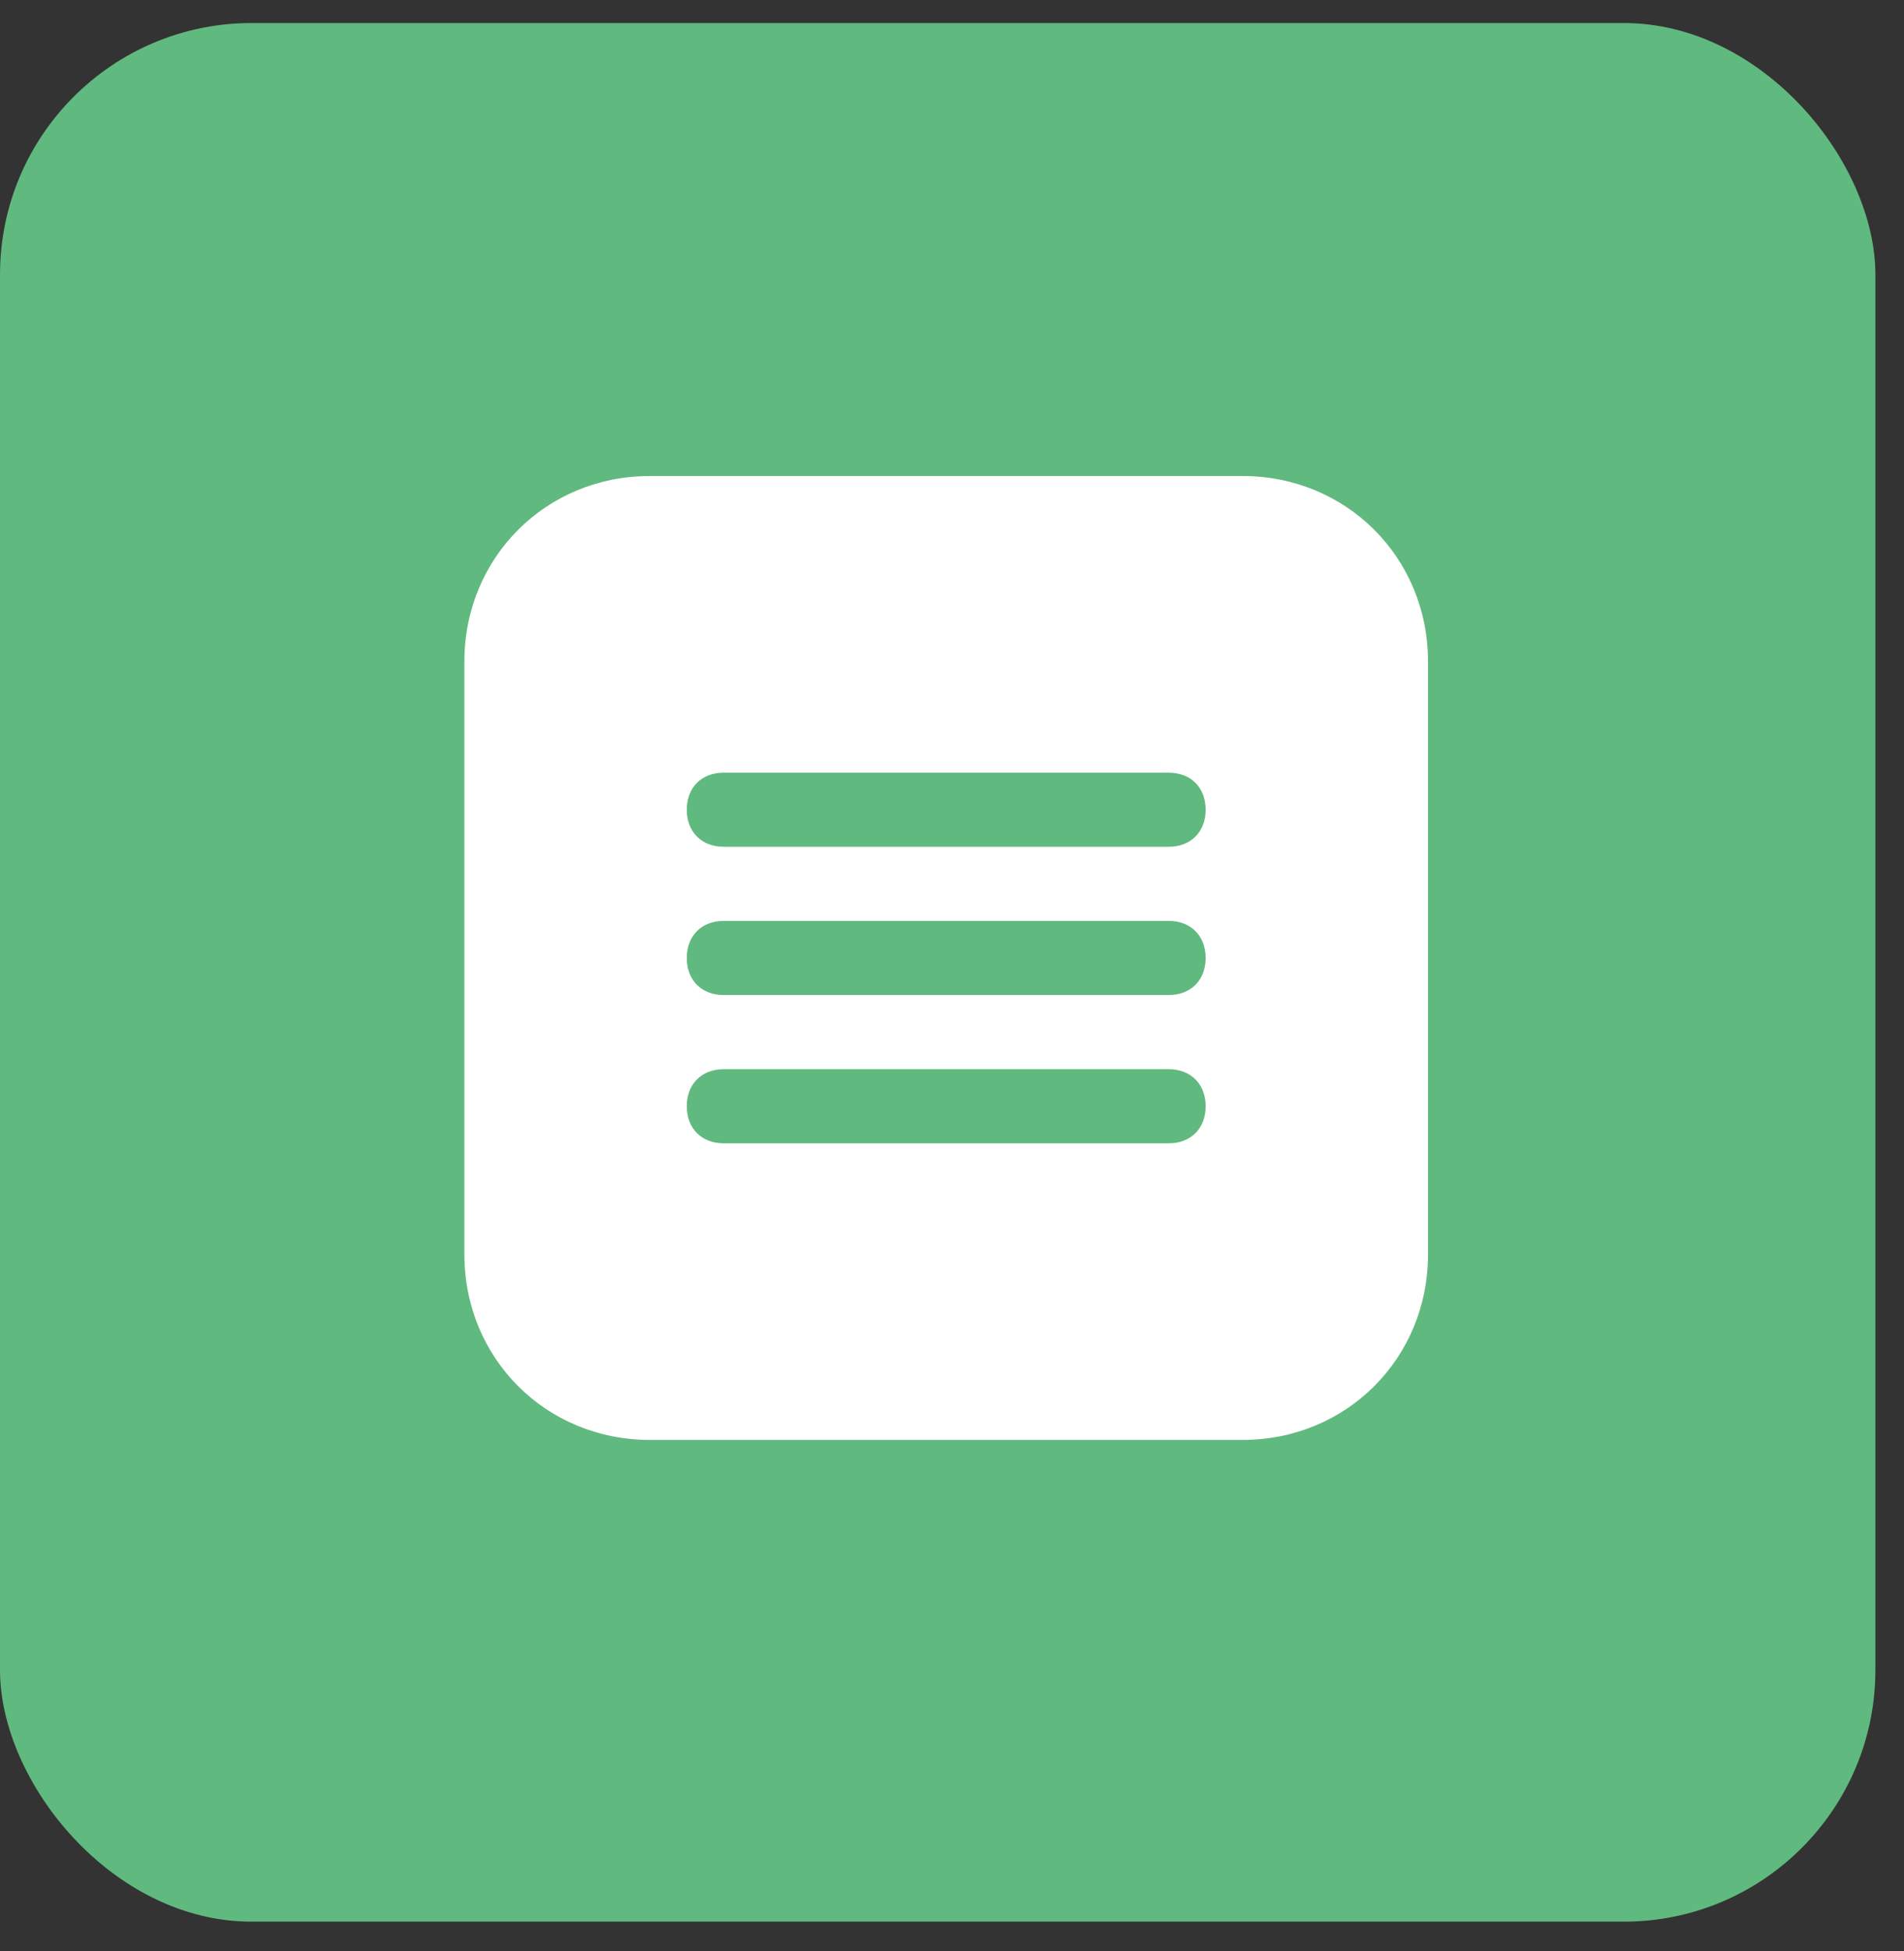
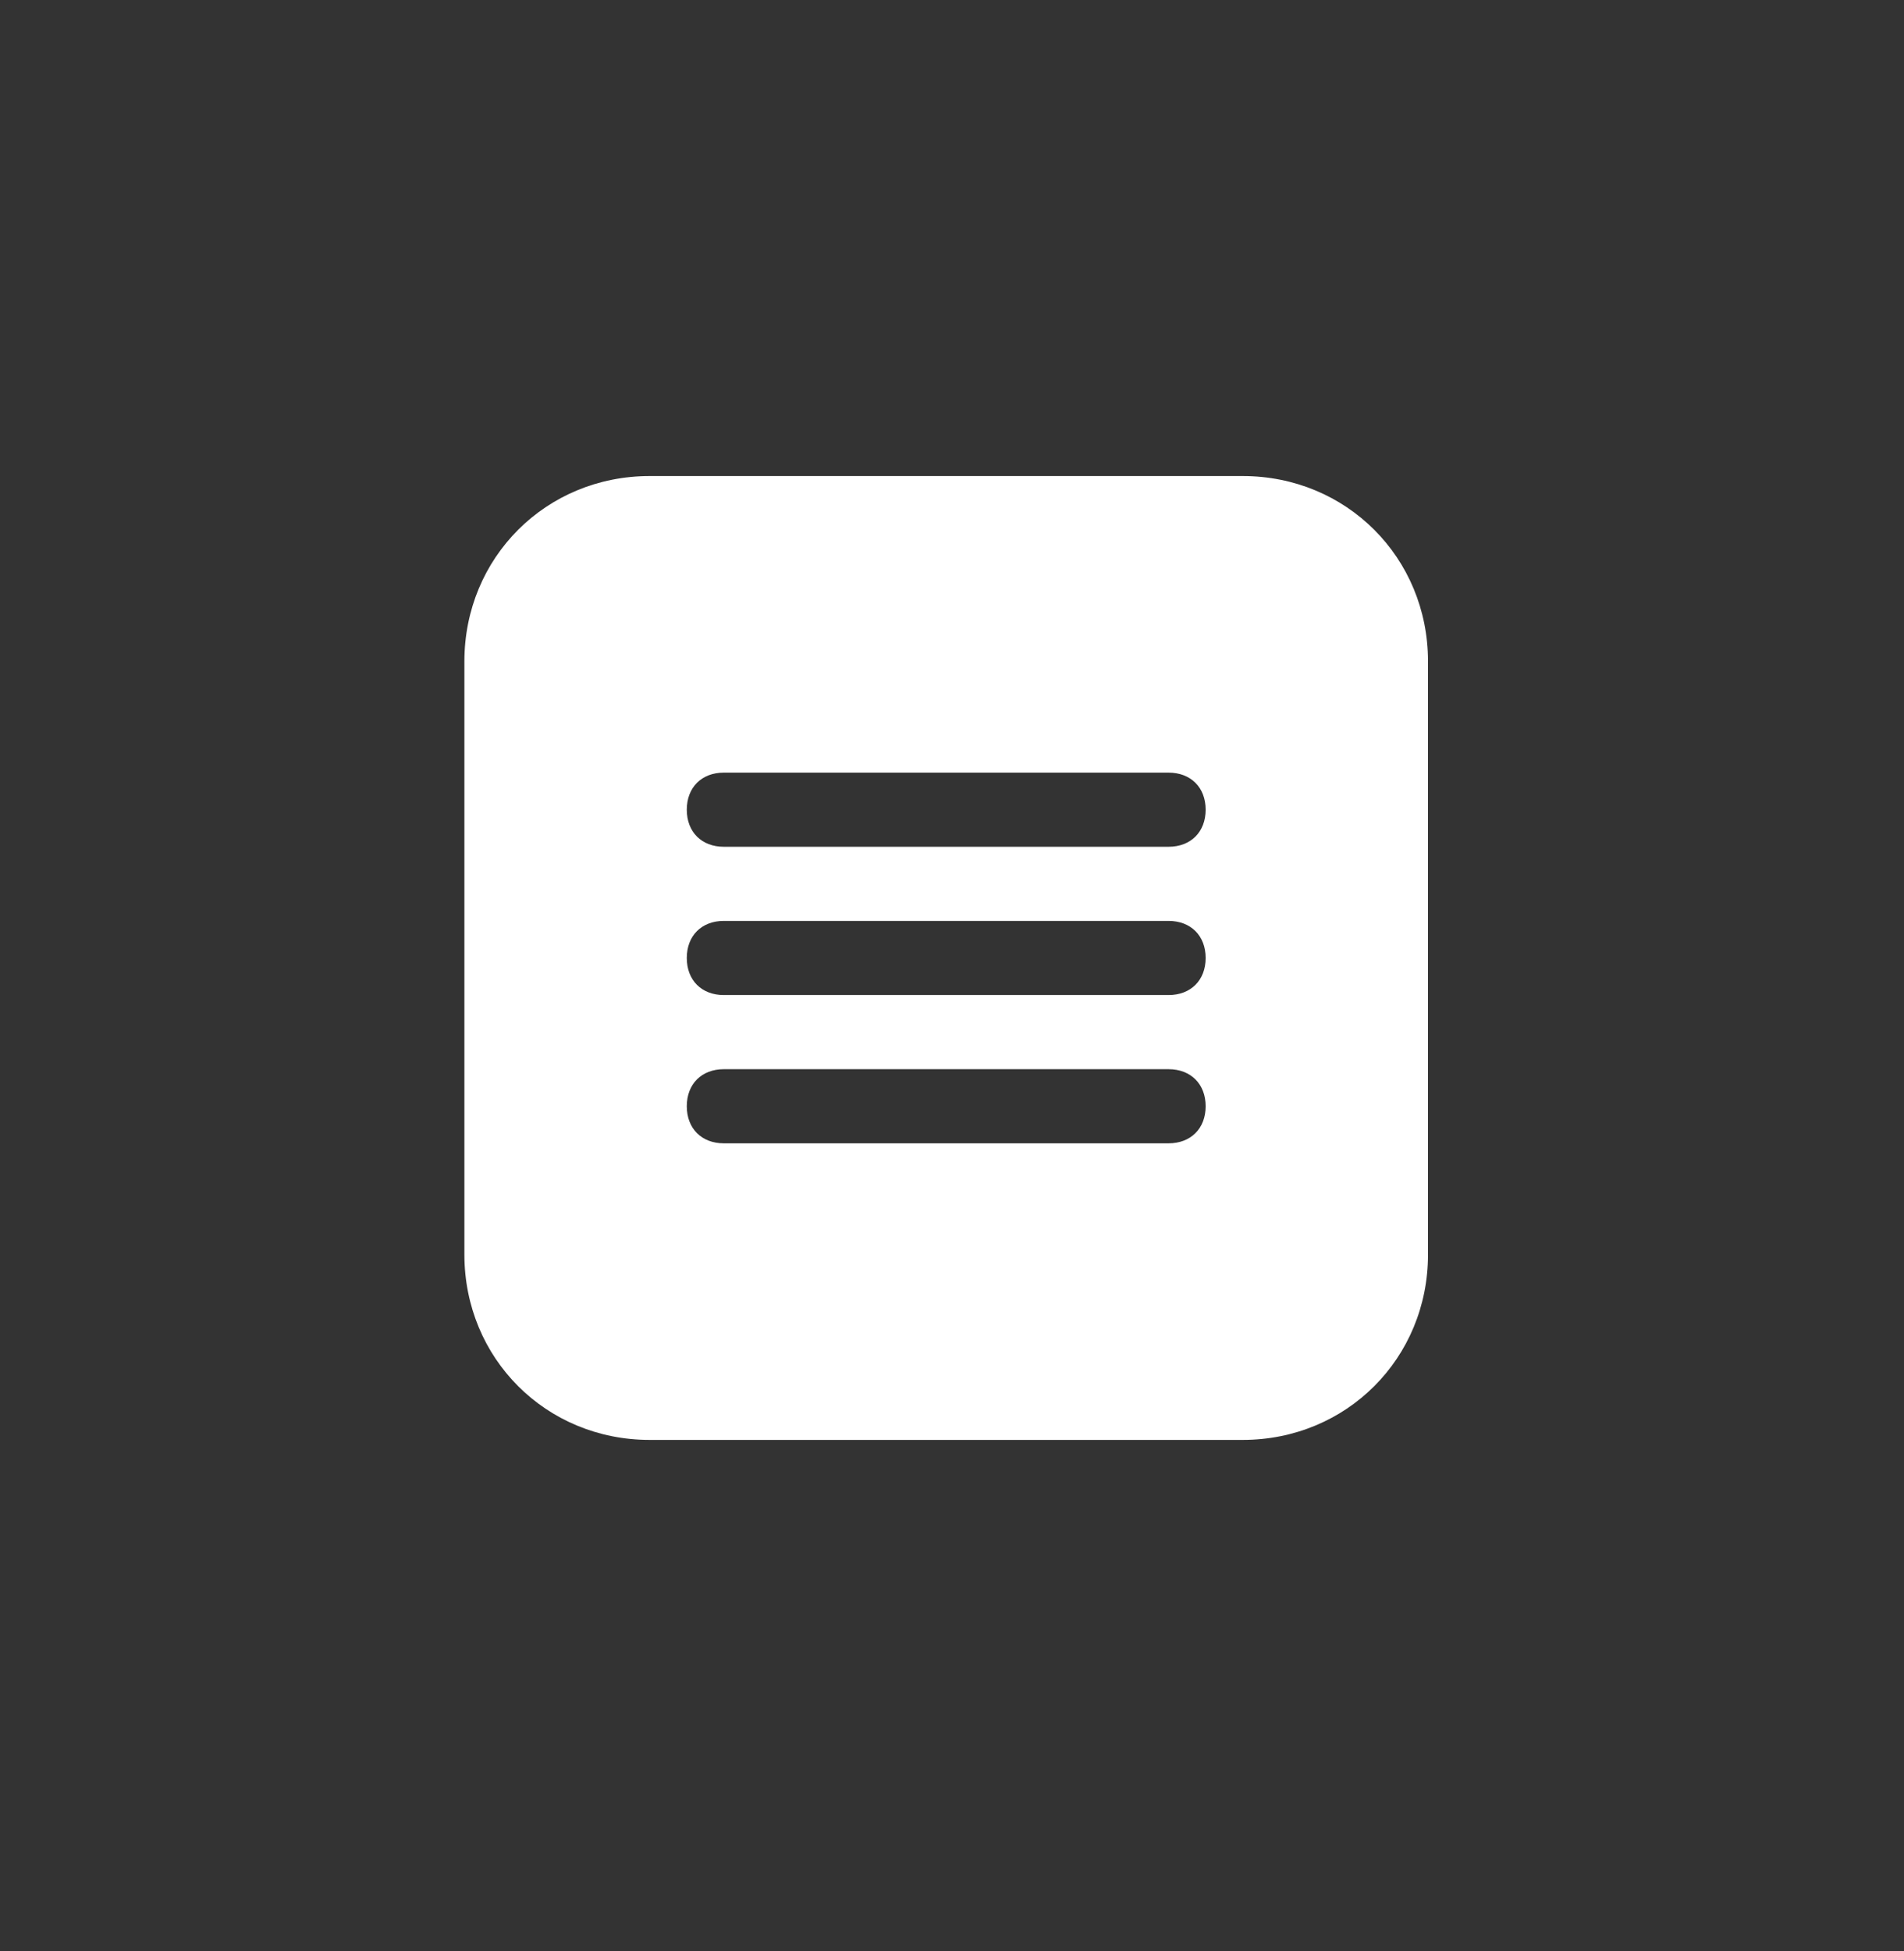
<svg xmlns="http://www.w3.org/2000/svg" width="41" height="42" viewBox="0 0 41 42" fill="none">
  <rect x="0" y="0" width="41" height="42" fill="#333333" stroke="none" />
-   <rect y="0.496" width="40.384" height="40.873" rx="5.417" fill="#60B97E" />
  <path d="M26.76 10.248H13.99C11.756 10.248 10 12.004 10 14.238V27.008C10 29.242 11.756 30.998 13.99 30.998H26.76C28.994 30.998 30.75 29.242 30.75 27.008V14.238C30.75 12.004 28.994 10.248 26.76 10.248ZM25.163 24.613H15.586C15.108 24.613 14.789 24.294 14.789 23.815C14.789 23.337 15.108 23.017 15.586 23.017H25.163C25.642 23.017 25.962 23.337 25.962 23.815C25.962 24.294 25.642 24.613 25.163 24.613ZM25.163 21.421H15.586C15.108 21.421 14.789 21.102 14.789 20.623C14.789 20.144 15.108 19.825 15.586 19.825H25.163C25.642 19.825 25.962 20.144 25.962 20.623C25.962 21.102 25.642 21.421 25.163 21.421ZM25.163 18.229H15.586C15.108 18.229 14.789 17.91 14.789 17.431C14.789 16.952 15.108 16.633 15.586 16.633H25.163C25.642 16.633 25.962 16.952 25.962 17.431C25.962 17.91 25.642 18.229 25.163 18.229Z" fill="white" />
</svg>